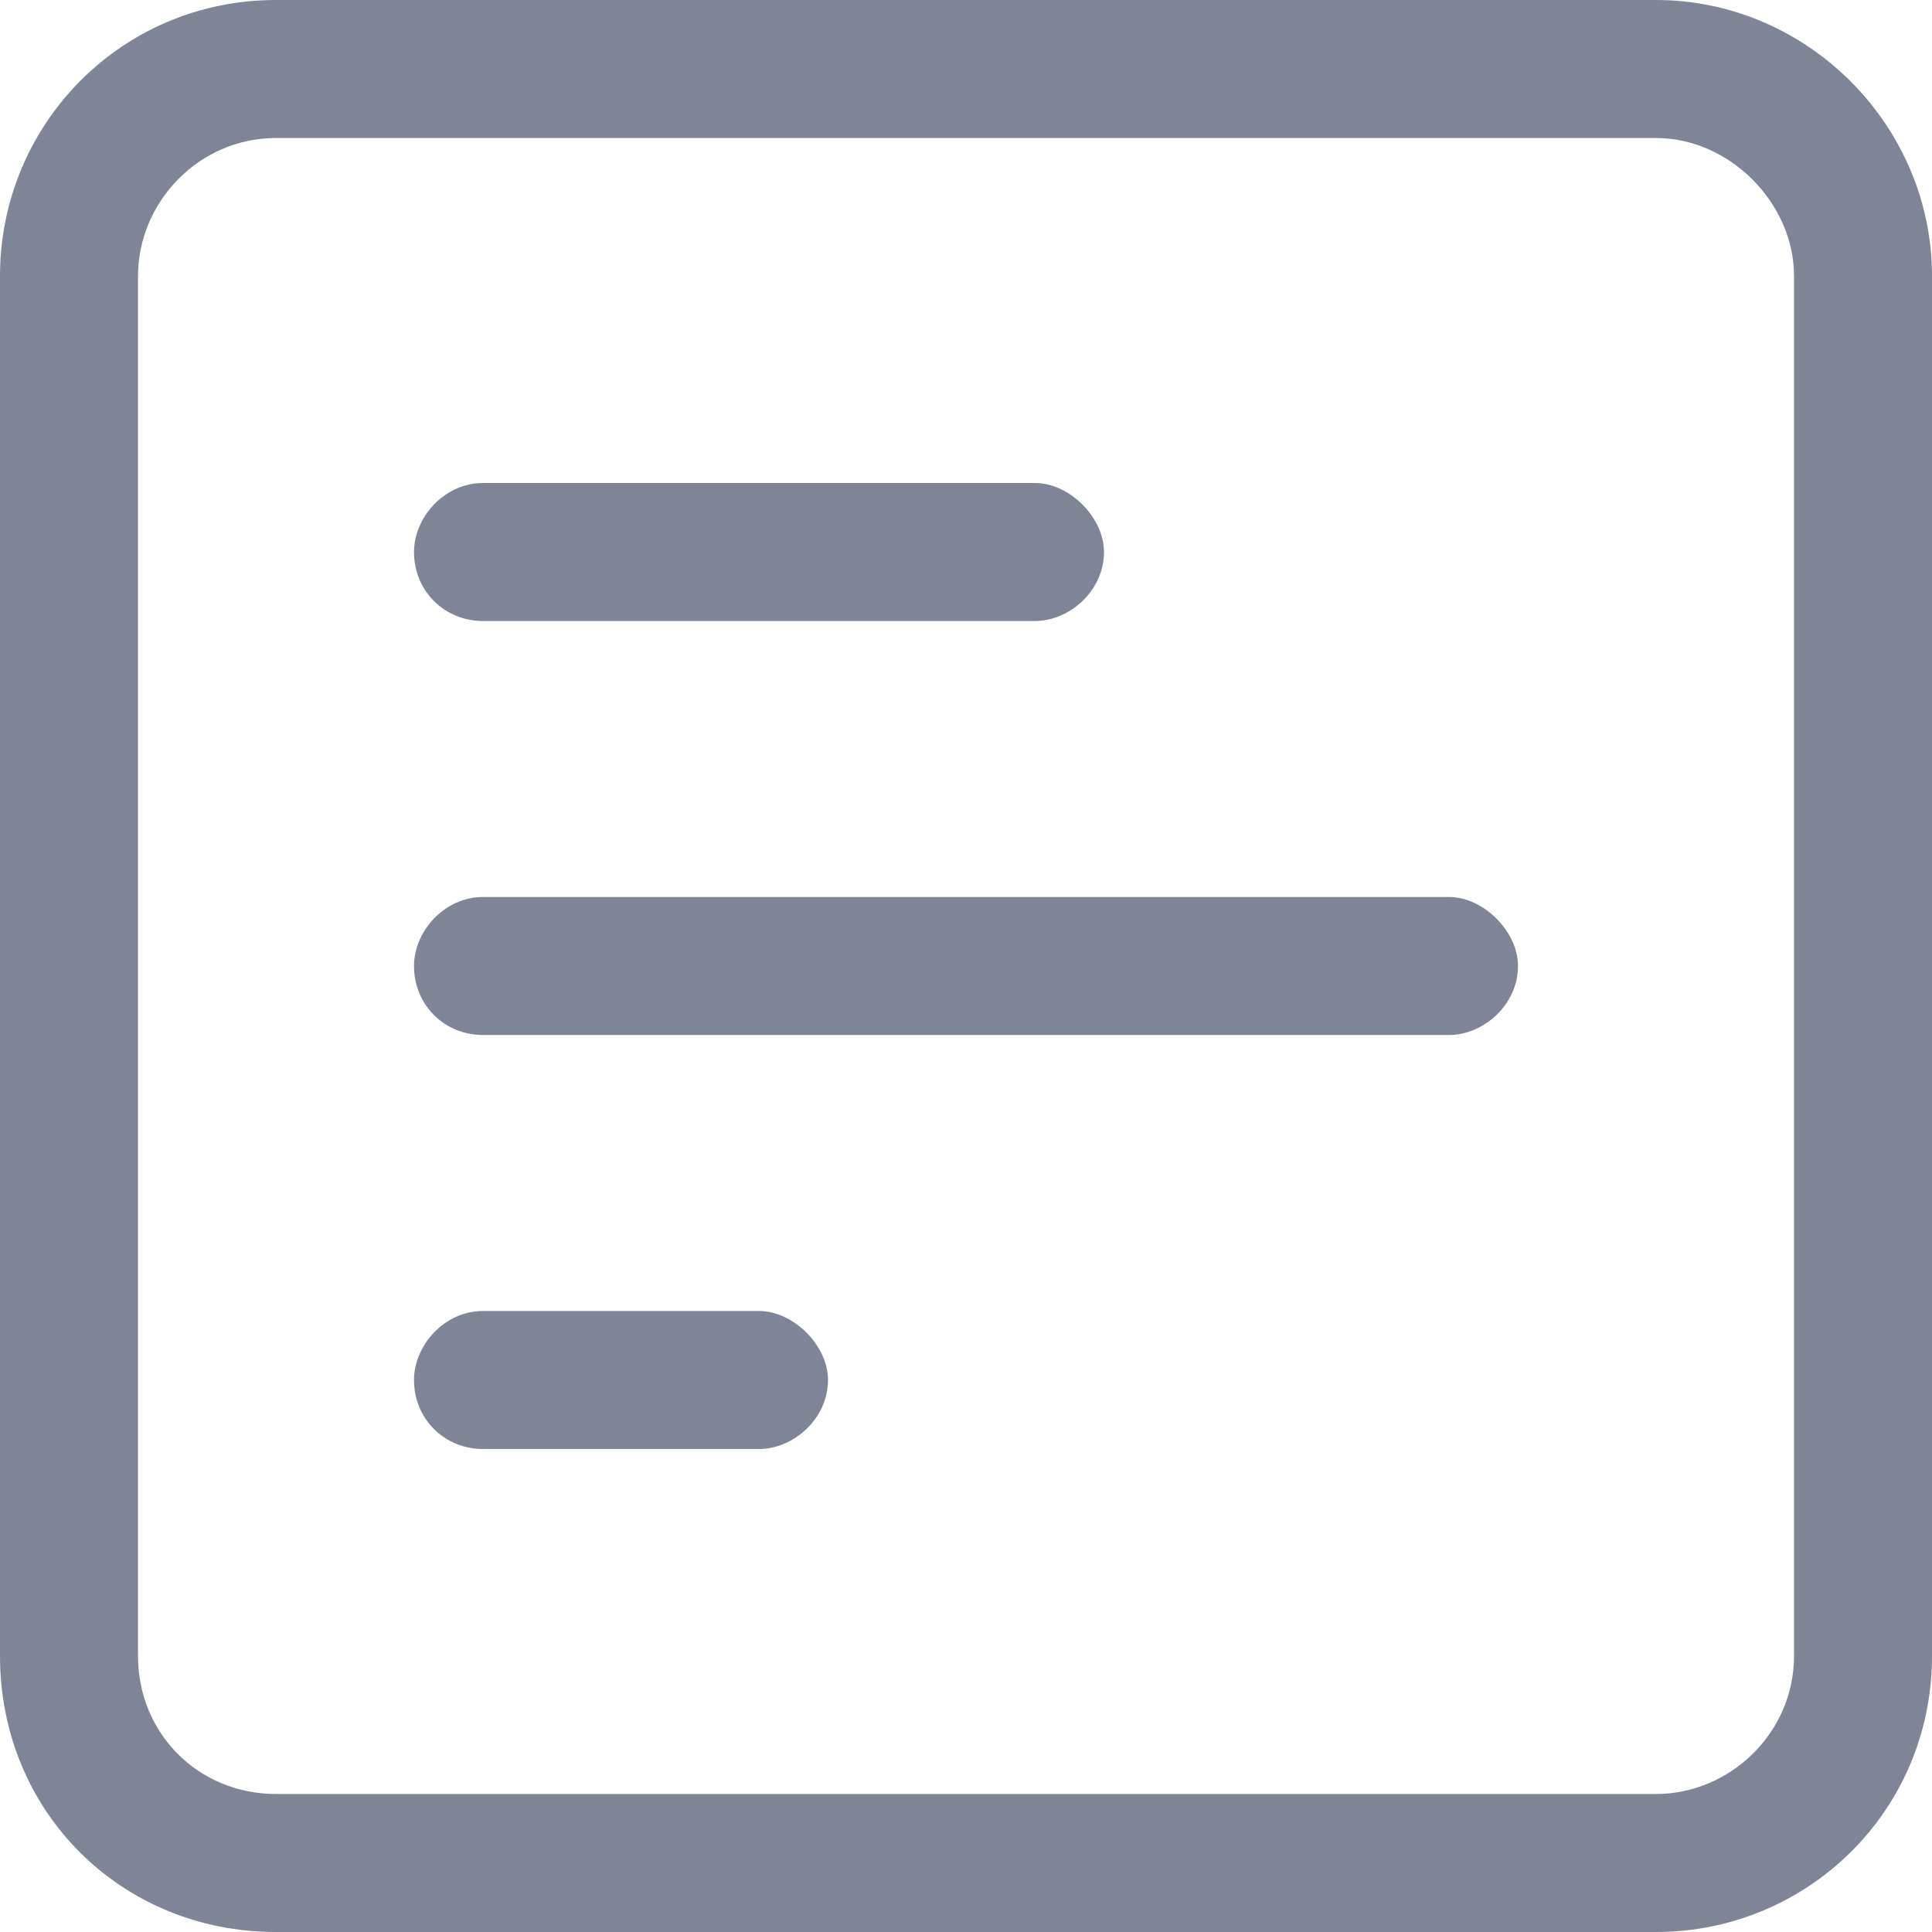
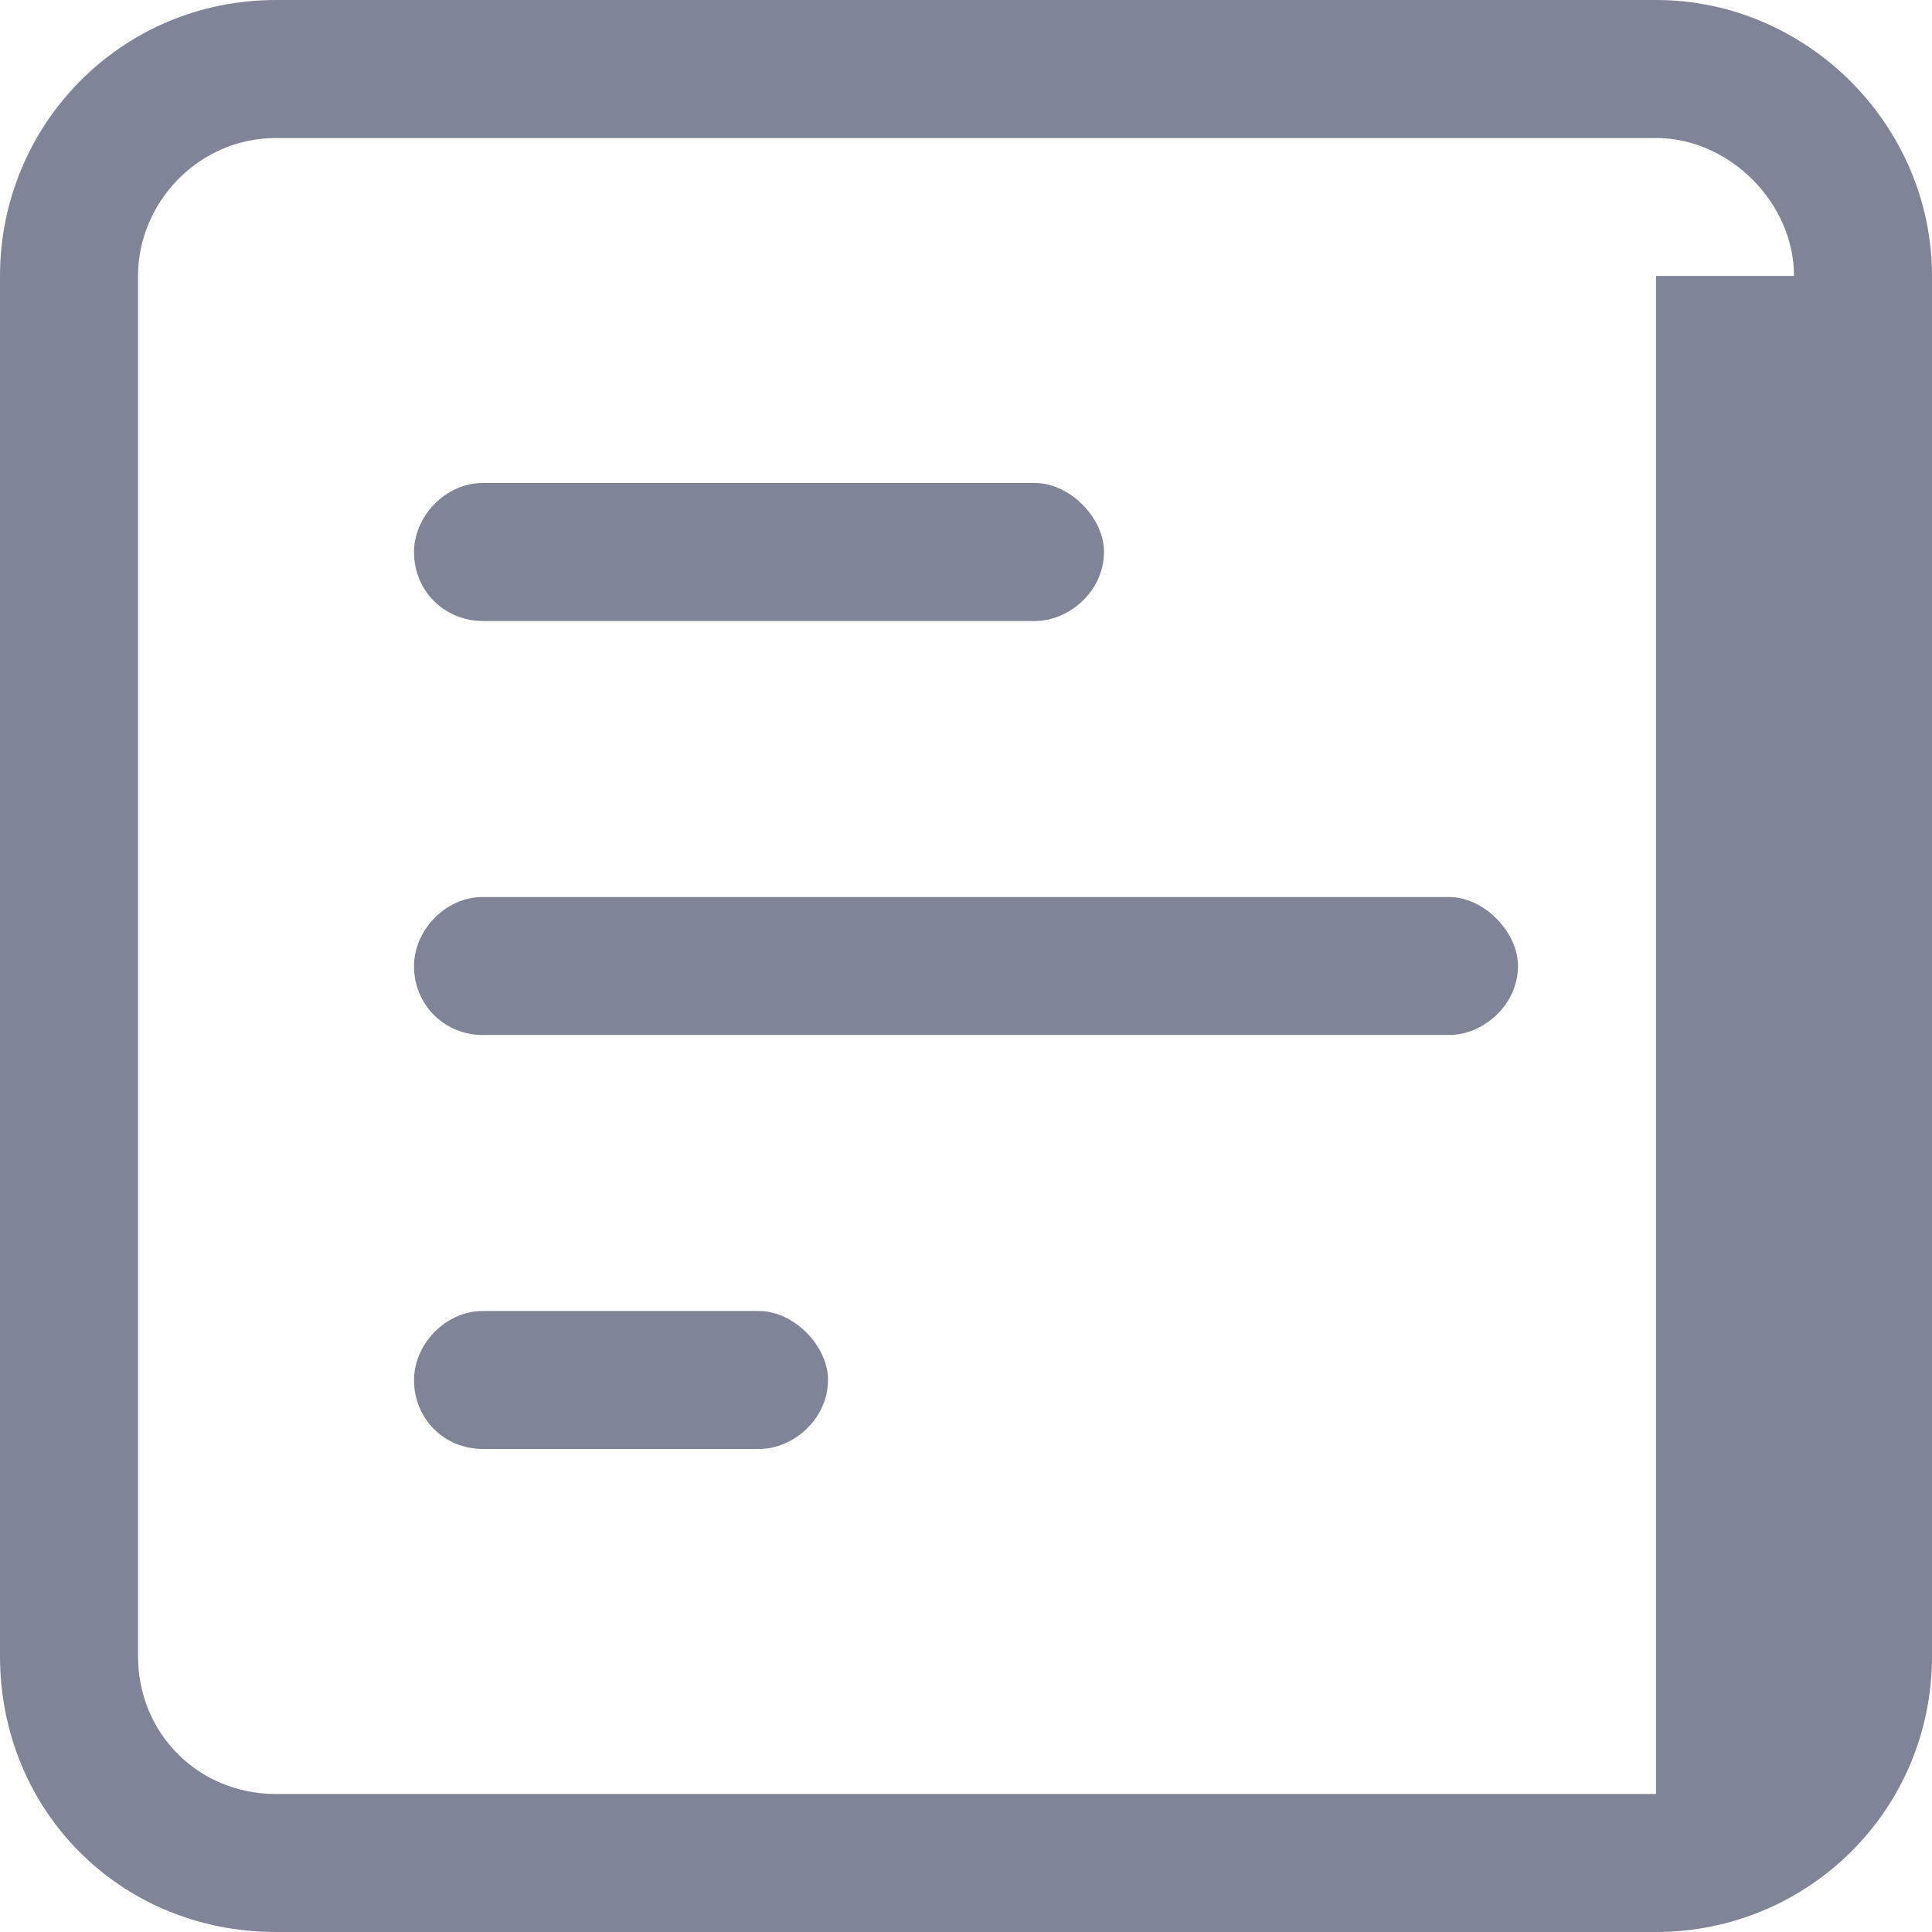
<svg xmlns="http://www.w3.org/2000/svg" width="14" height="14" viewBox="0 0 14 14" fill="none">
-   <path d="M13 2C13 1.469 12.531 1 12 1H2C1.438 1 1 1.469 1 2V12C1 12.562 1.438 13 2 13H12C12.531 13 13 12.562 13 12V2ZM12 0C13.094 0 14 0.906 14 2V12C14 13.125 13.094 14 12 14H2C0.875 14 0 13.125 0 12V2C0 0.906 0.875 0 2 0H12ZM8 4C8 4.281 7.75 4.5 7.5 4.5H3.5C3.219 4.5 3 4.281 3 4C3 3.75 3.219 3.5 3.5 3.5H7.5C7.75 3.5 8 3.75 8 4ZM10.5 6.5C10.75 6.5 11 6.75 11 7C11 7.281 10.75 7.5 10.5 7.5H3.5C3.219 7.5 3 7.281 3 7C3 6.75 3.219 6.5 3.5 6.5H10.5ZM6 10C6 10.281 5.75 10.5 5.5 10.5H3.5C3.219 10.5 3 10.281 3 10C3 9.75 3.219 9.5 3.5 9.5H5.5C5.75 9.5 6 9.75 6 10Z" fill="#030A30" fill-opacity="0.5" />
+   <path d="M13 2C13 1.469 12.531 1 12 1H2C1.438 1 1 1.469 1 2V12C1 12.562 1.438 13 2 13H12V2ZM12 0C13.094 0 14 0.906 14 2V12C14 13.125 13.094 14 12 14H2C0.875 14 0 13.125 0 12V2C0 0.906 0.875 0 2 0H12ZM8 4C8 4.281 7.75 4.5 7.5 4.5H3.5C3.219 4.5 3 4.281 3 4C3 3.75 3.219 3.5 3.5 3.5H7.5C7.75 3.5 8 3.75 8 4ZM10.5 6.5C10.75 6.5 11 6.75 11 7C11 7.281 10.75 7.5 10.5 7.5H3.5C3.219 7.5 3 7.281 3 7C3 6.75 3.219 6.5 3.5 6.5H10.5ZM6 10C6 10.281 5.75 10.5 5.5 10.5H3.5C3.219 10.5 3 10.281 3 10C3 9.75 3.219 9.5 3.5 9.5H5.5C5.75 9.5 6 9.75 6 10Z" fill="#030A30" fill-opacity="0.5" />
</svg>